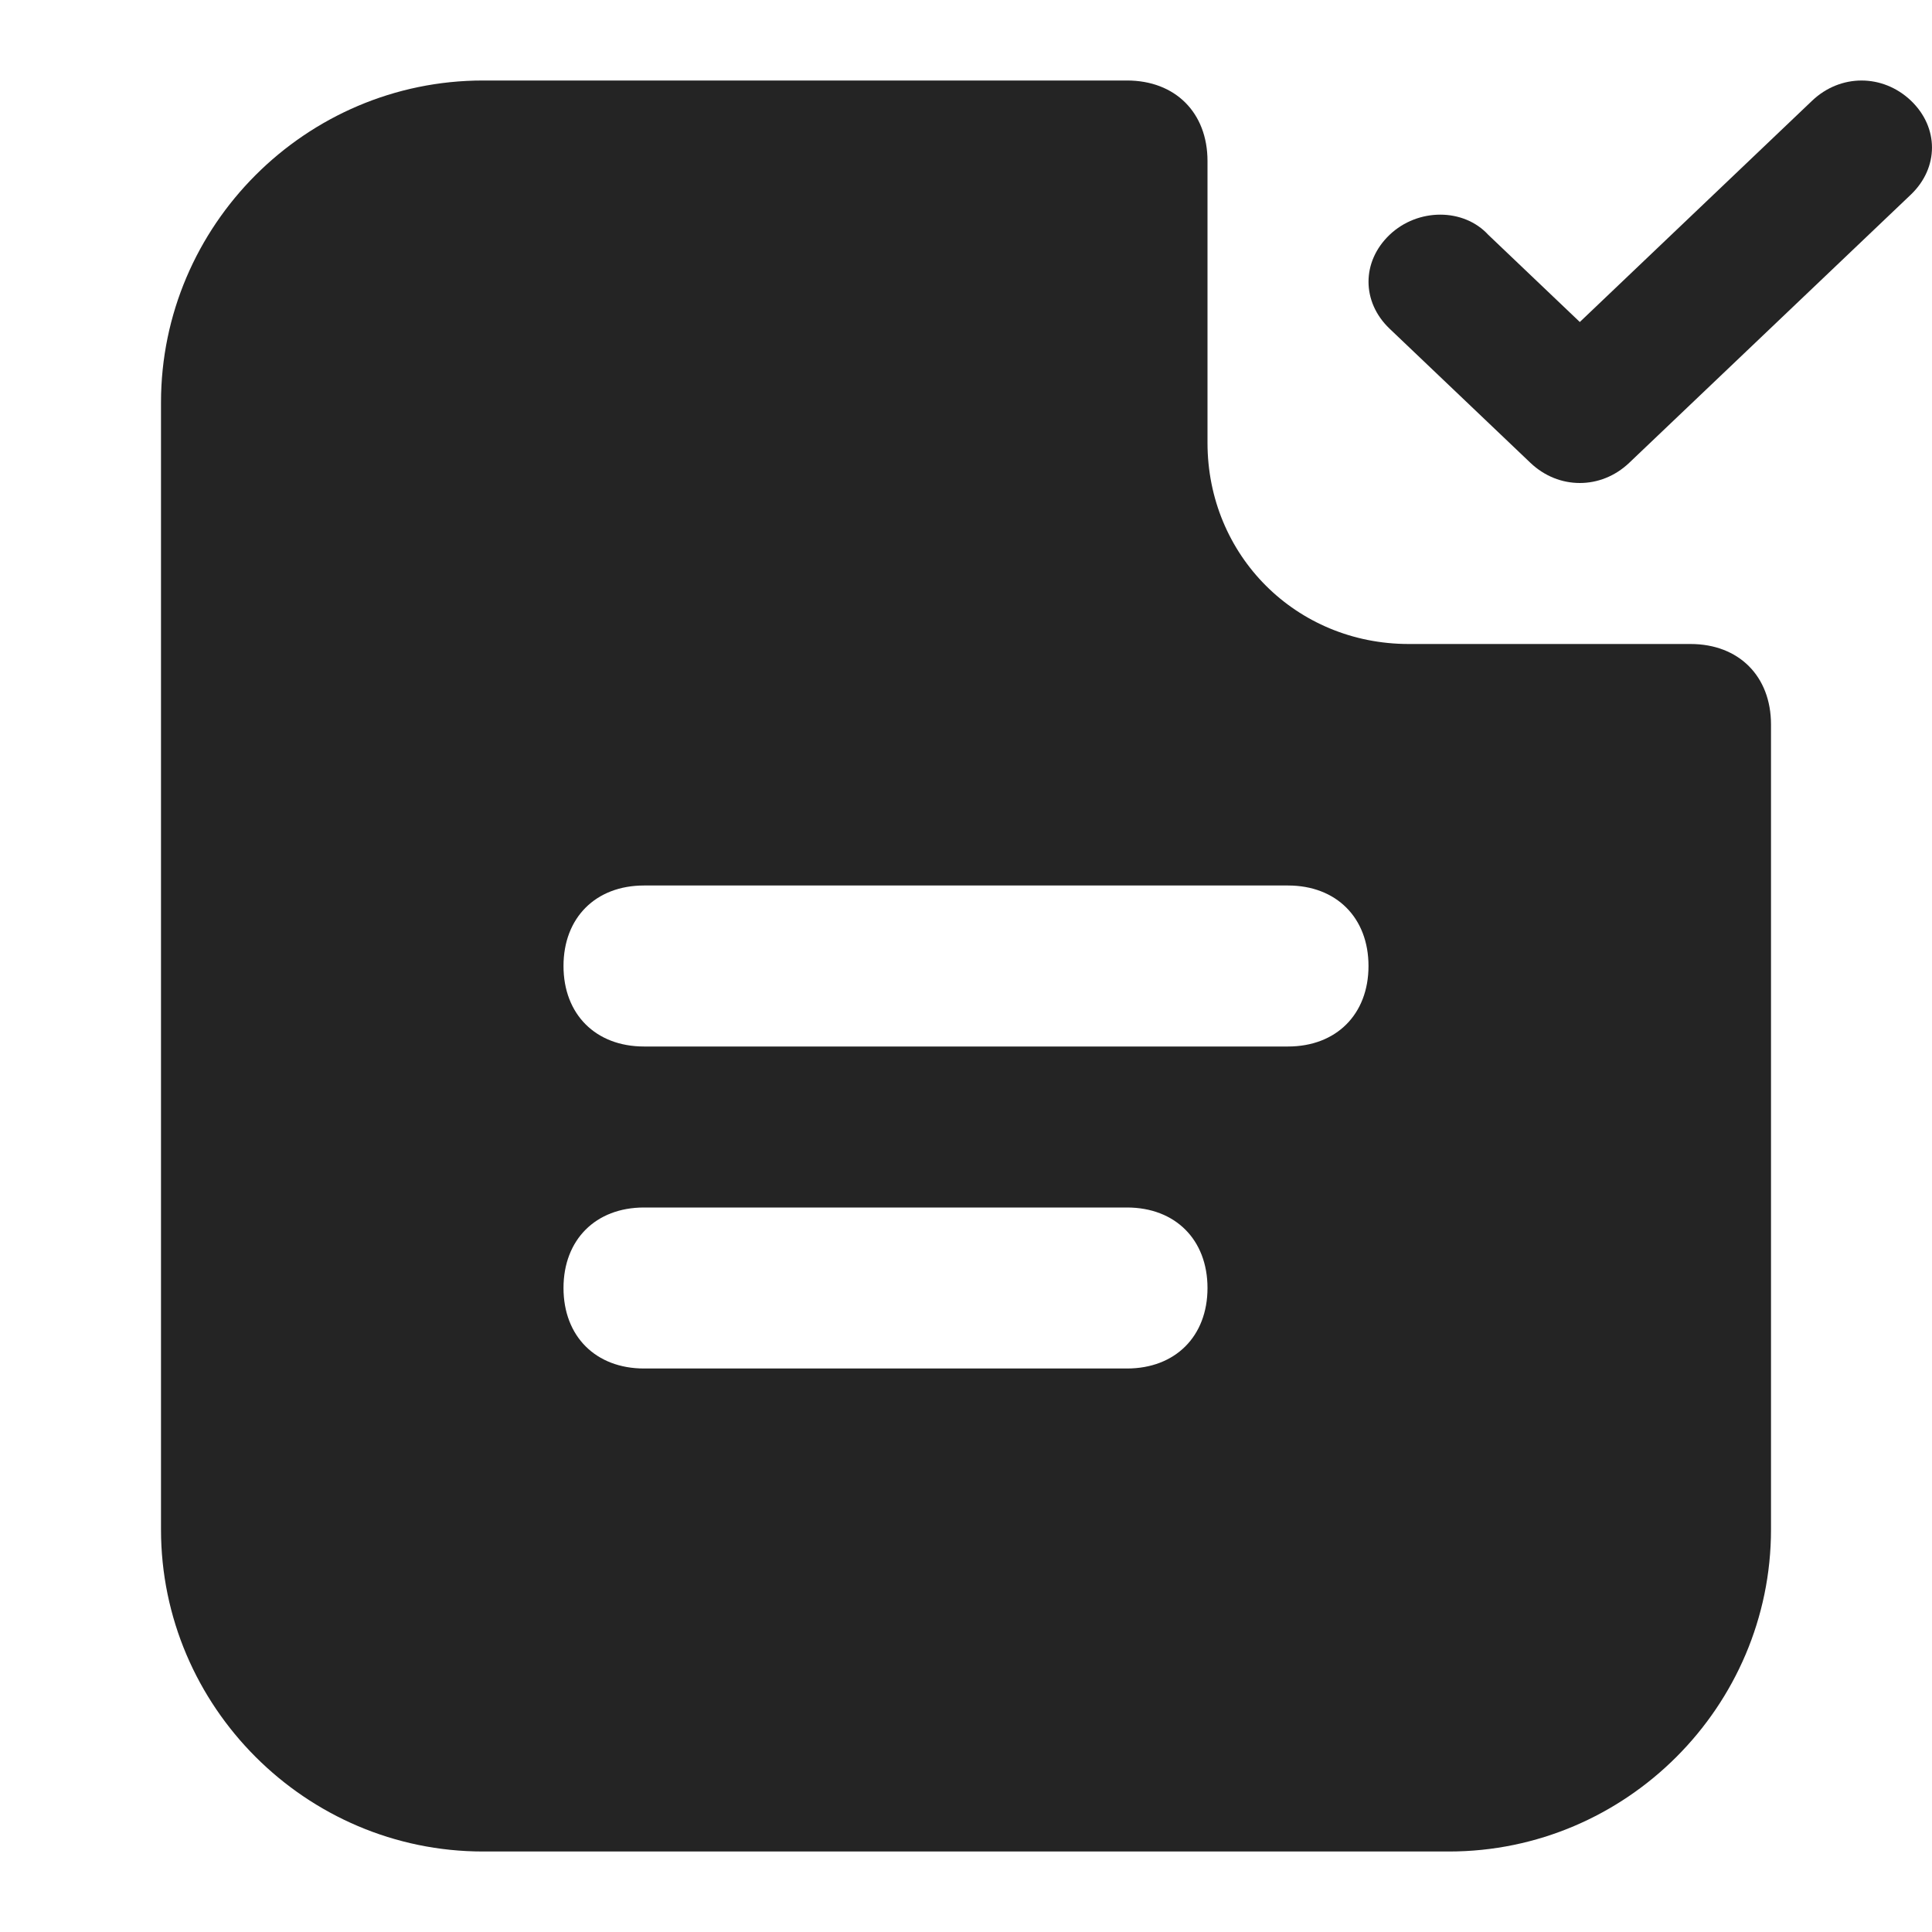
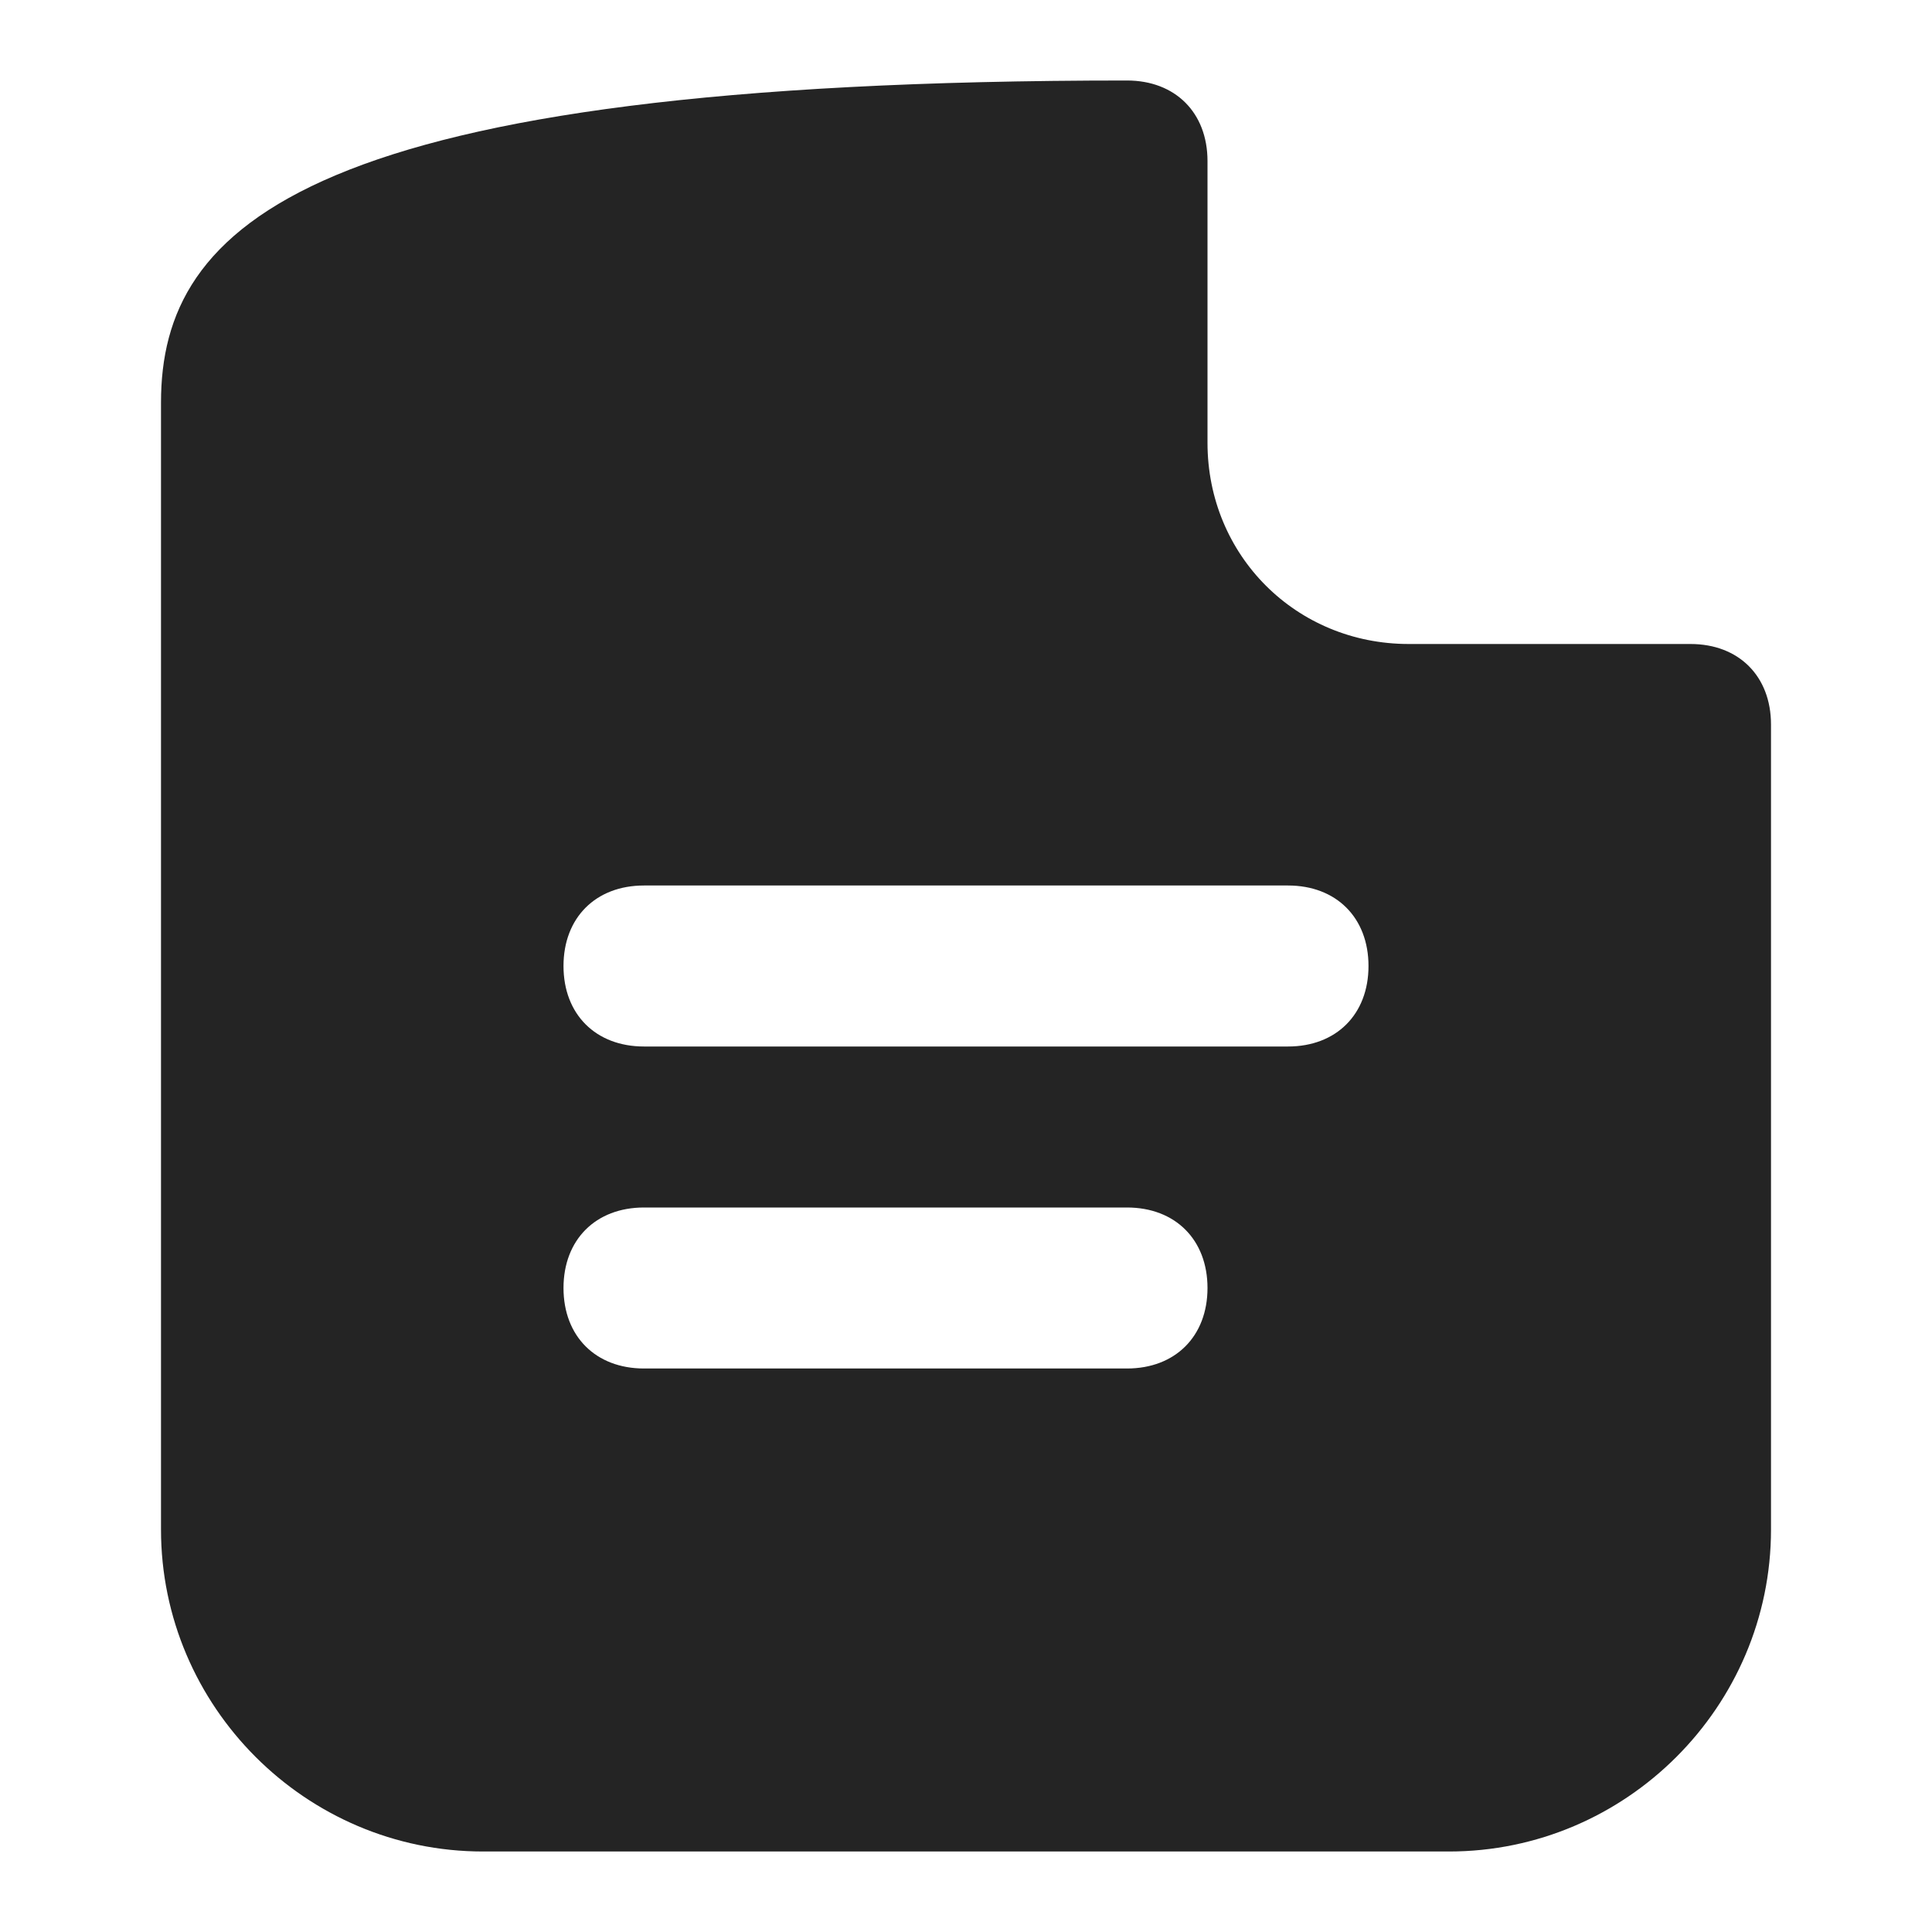
<svg xmlns="http://www.w3.org/2000/svg" width="24" height="24" viewBox="0 0 24 24" fill="none">
-   <path d="M17.5 8C16.1 8 15 6.9 15 5.5V2C15 1.4 14.6 1 14 1H6C3.8 1 2 2.8 2 5V19C2 21.2 3.8 23 6 23H18C20.2 23 22 21.2 22 19V9C22 8.4 21.6 8 21 8H17.5ZM14 17H8C7.4 17 7 16.6 7 16C7 15.4 7.4 15 8 15H14C14.6 15 15 15.4 15 16C15 16.6 14.6 17 14 17ZM16 13H8C7.4 13 7 12.6 7 12C7 11.4 7.4 11 8 11H16C16.6 11 17 11.4 17 12C17 12.6 16.6 13 16 13Z" fill="#242424" />
-   <path d="M19.625 6C19.406 6 19.188 5.917 19.012 5.75L17.262 4.083C16.913 3.75 16.913 3.25 17.262 2.917C17.613 2.583 18.181 2.583 18.488 2.917L19.625 4L22.512 1.25C22.863 0.917 23.387 0.917 23.738 1.25C24.087 1.583 24.087 2.083 23.738 2.417L20.238 5.75C20.062 5.917 19.844 6 19.625 6Z" fill="#242424" />
+   <path d="M17.5 8C16.1 8 15 6.9 15 5.5V2C15 1.4 14.6 1 14 1C3.8 1 2 2.8 2 5V19C2 21.2 3.8 23 6 23H18C20.2 23 22 21.2 22 19V9C22 8.4 21.6 8 21 8H17.5ZM14 17H8C7.4 17 7 16.6 7 16C7 15.4 7.4 15 8 15H14C14.6 15 15 15.4 15 16C15 16.6 14.6 17 14 17ZM16 13H8C7.4 13 7 12.6 7 12C7 11.4 7.4 11 8 11H16C16.6 11 17 11.4 17 12C17 12.6 16.6 13 16 13Z" fill="#242424" />
</svg>